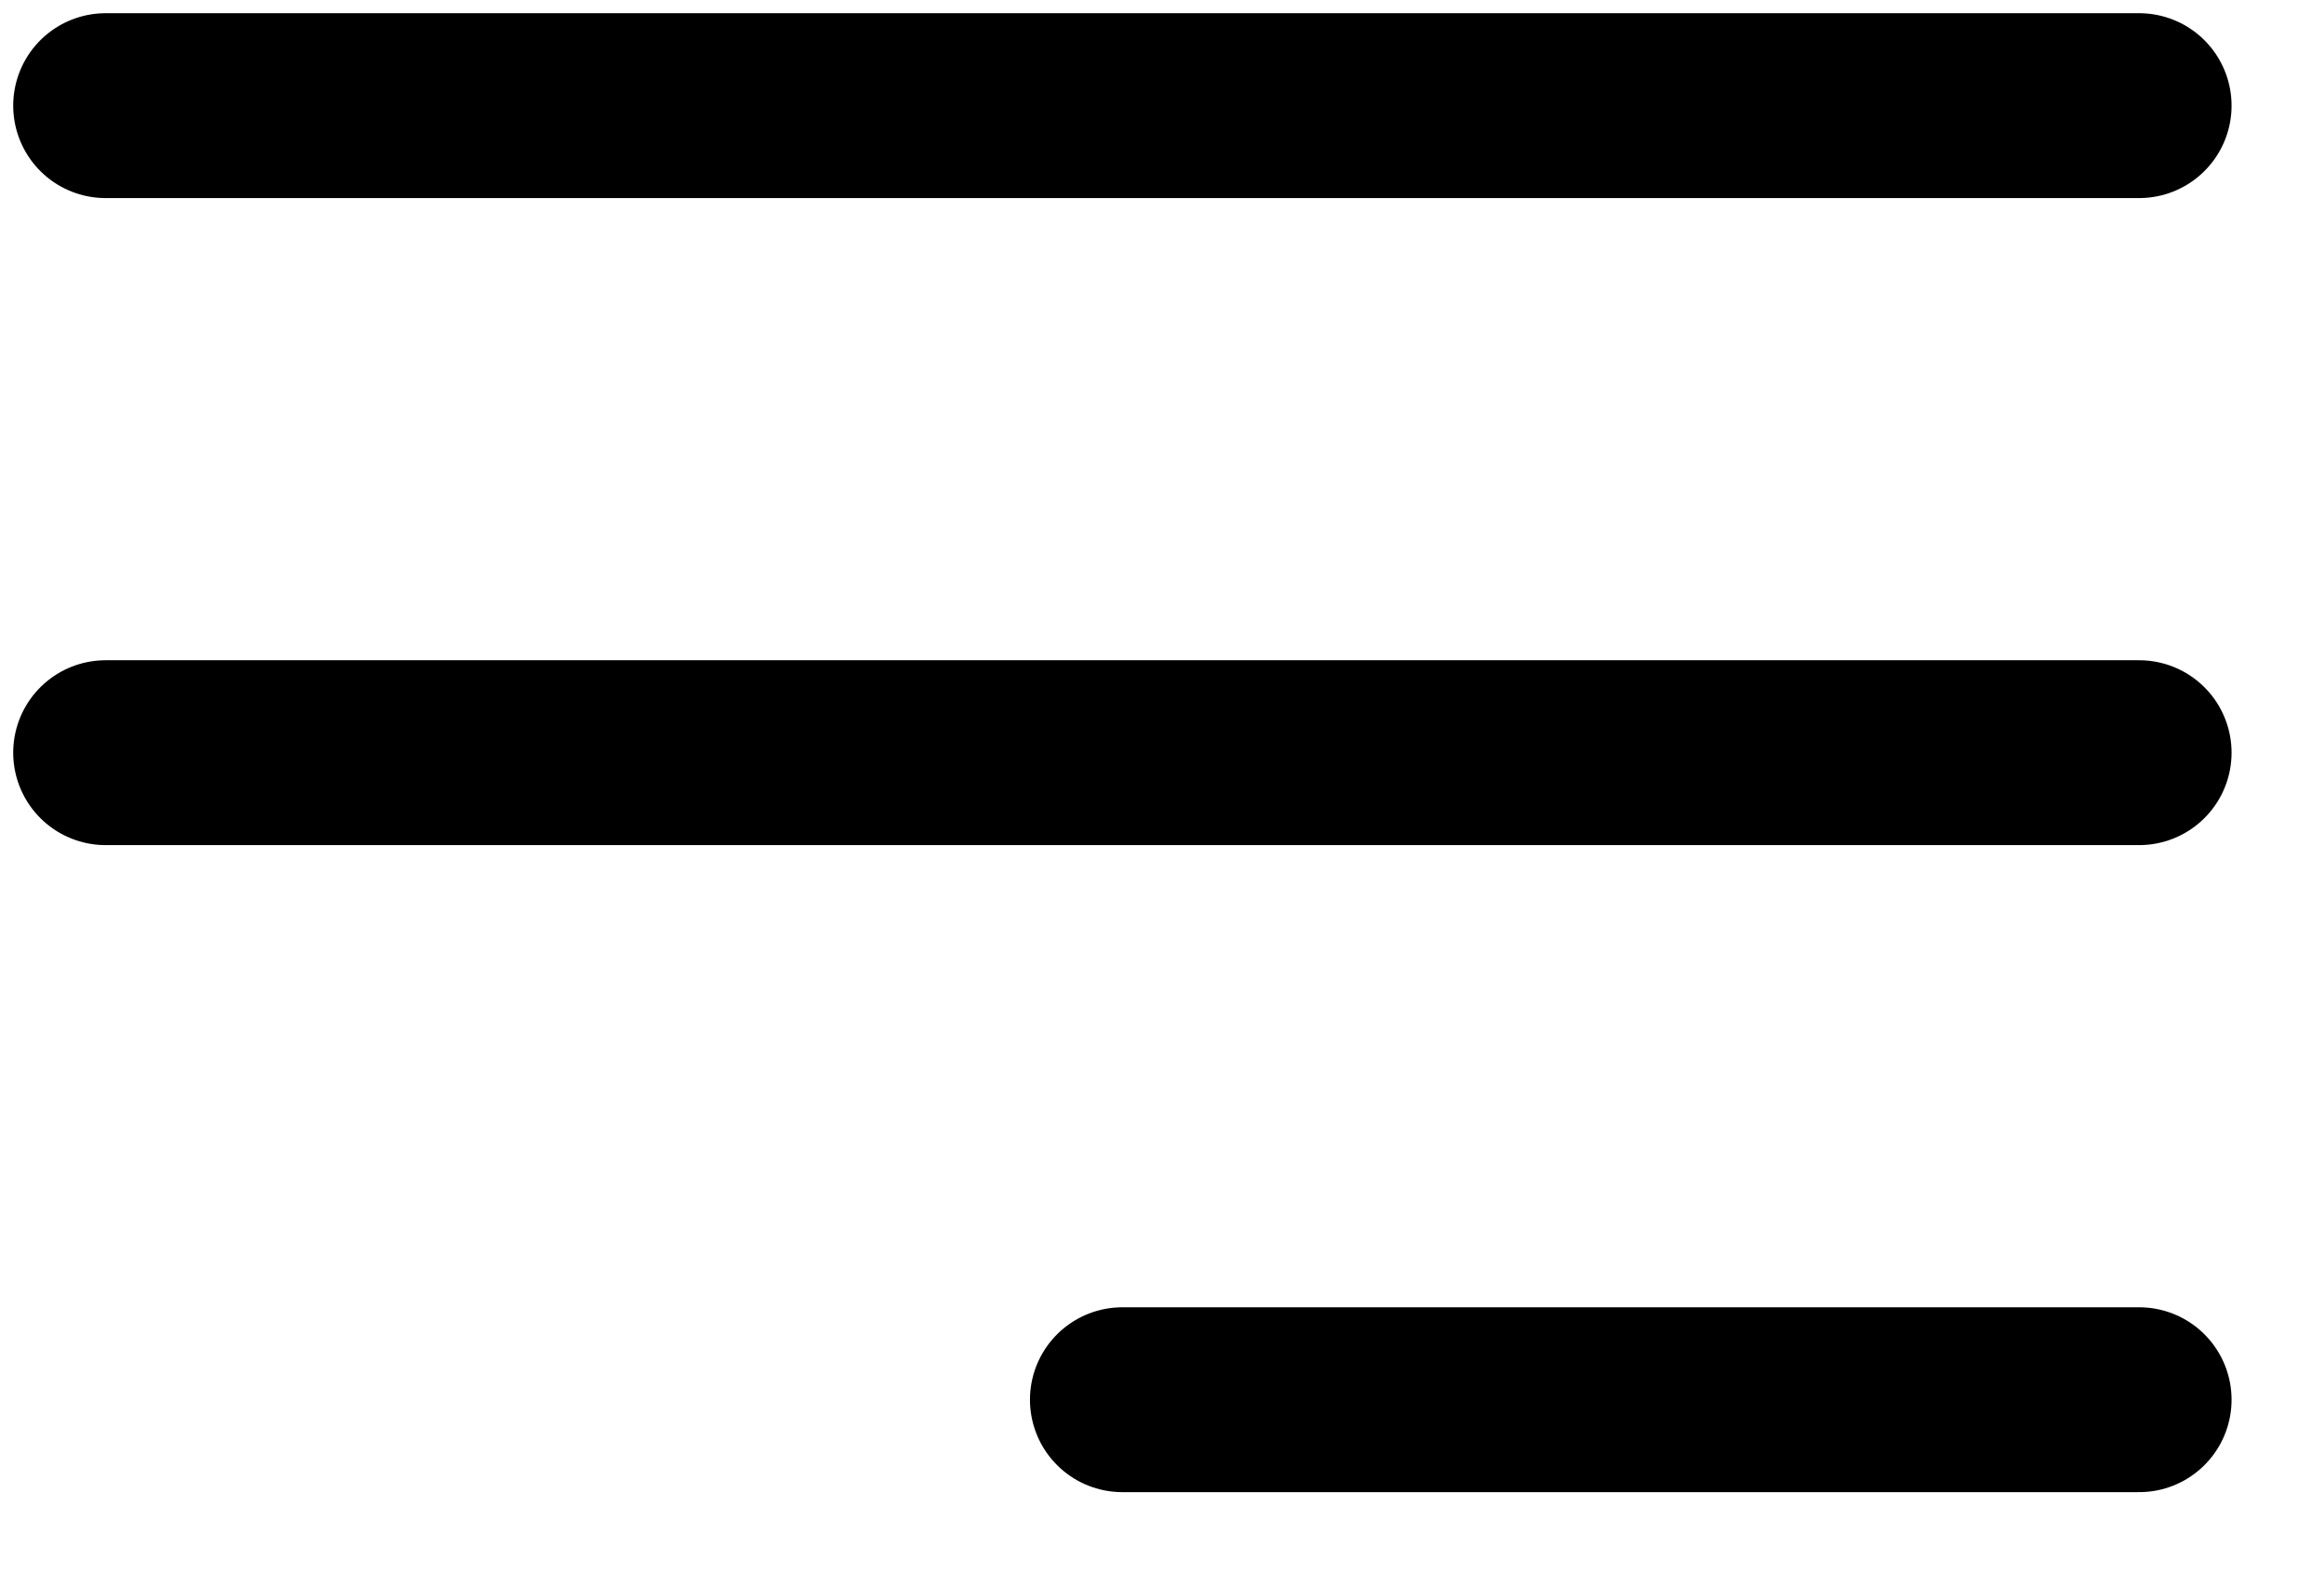
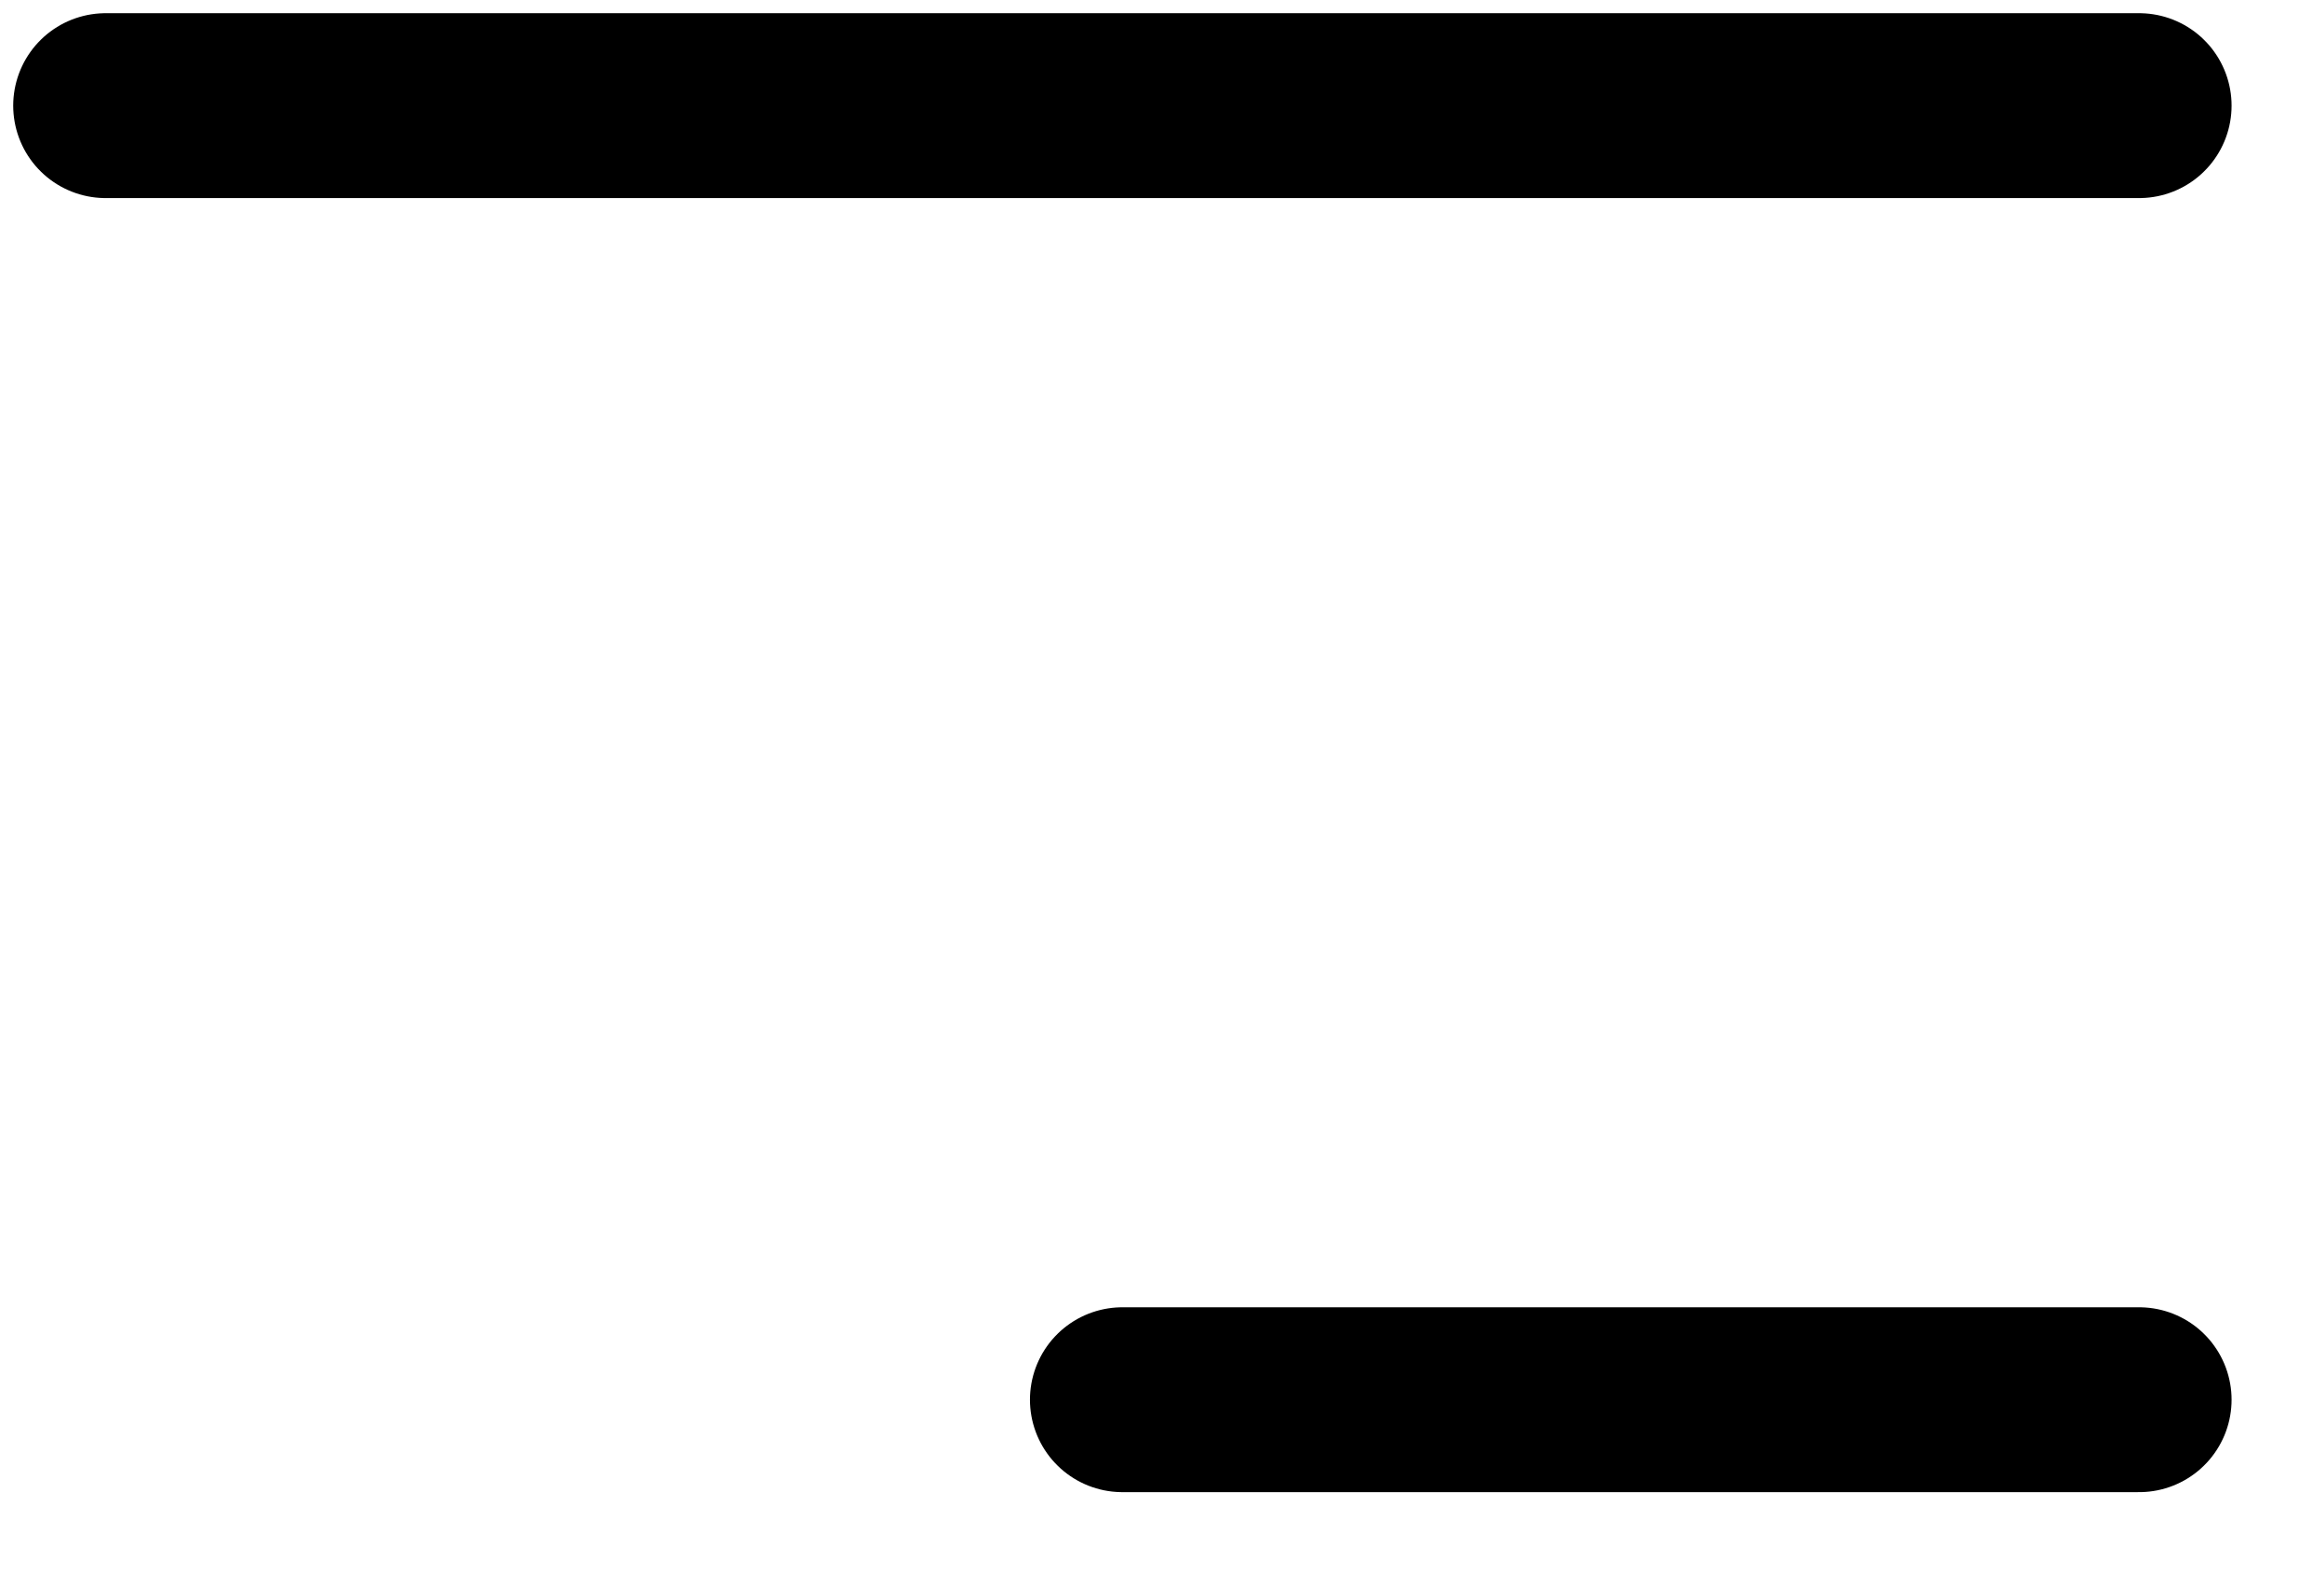
<svg xmlns="http://www.w3.org/2000/svg" width="22" height="15" viewBox="0 0 22 15" fill="none">
-   <path d="M20.25 1H1M20.25 7.125H1M20.25 13.25H10.625" stroke="black" stroke-width="1.75" stroke-linecap="round" stroke-linejoin="round" />
+   <path d="M20.25 1H1M20.25 7.125M20.25 13.25H10.625" stroke="black" stroke-width="1.75" stroke-linecap="round" stroke-linejoin="round" />
</svg>